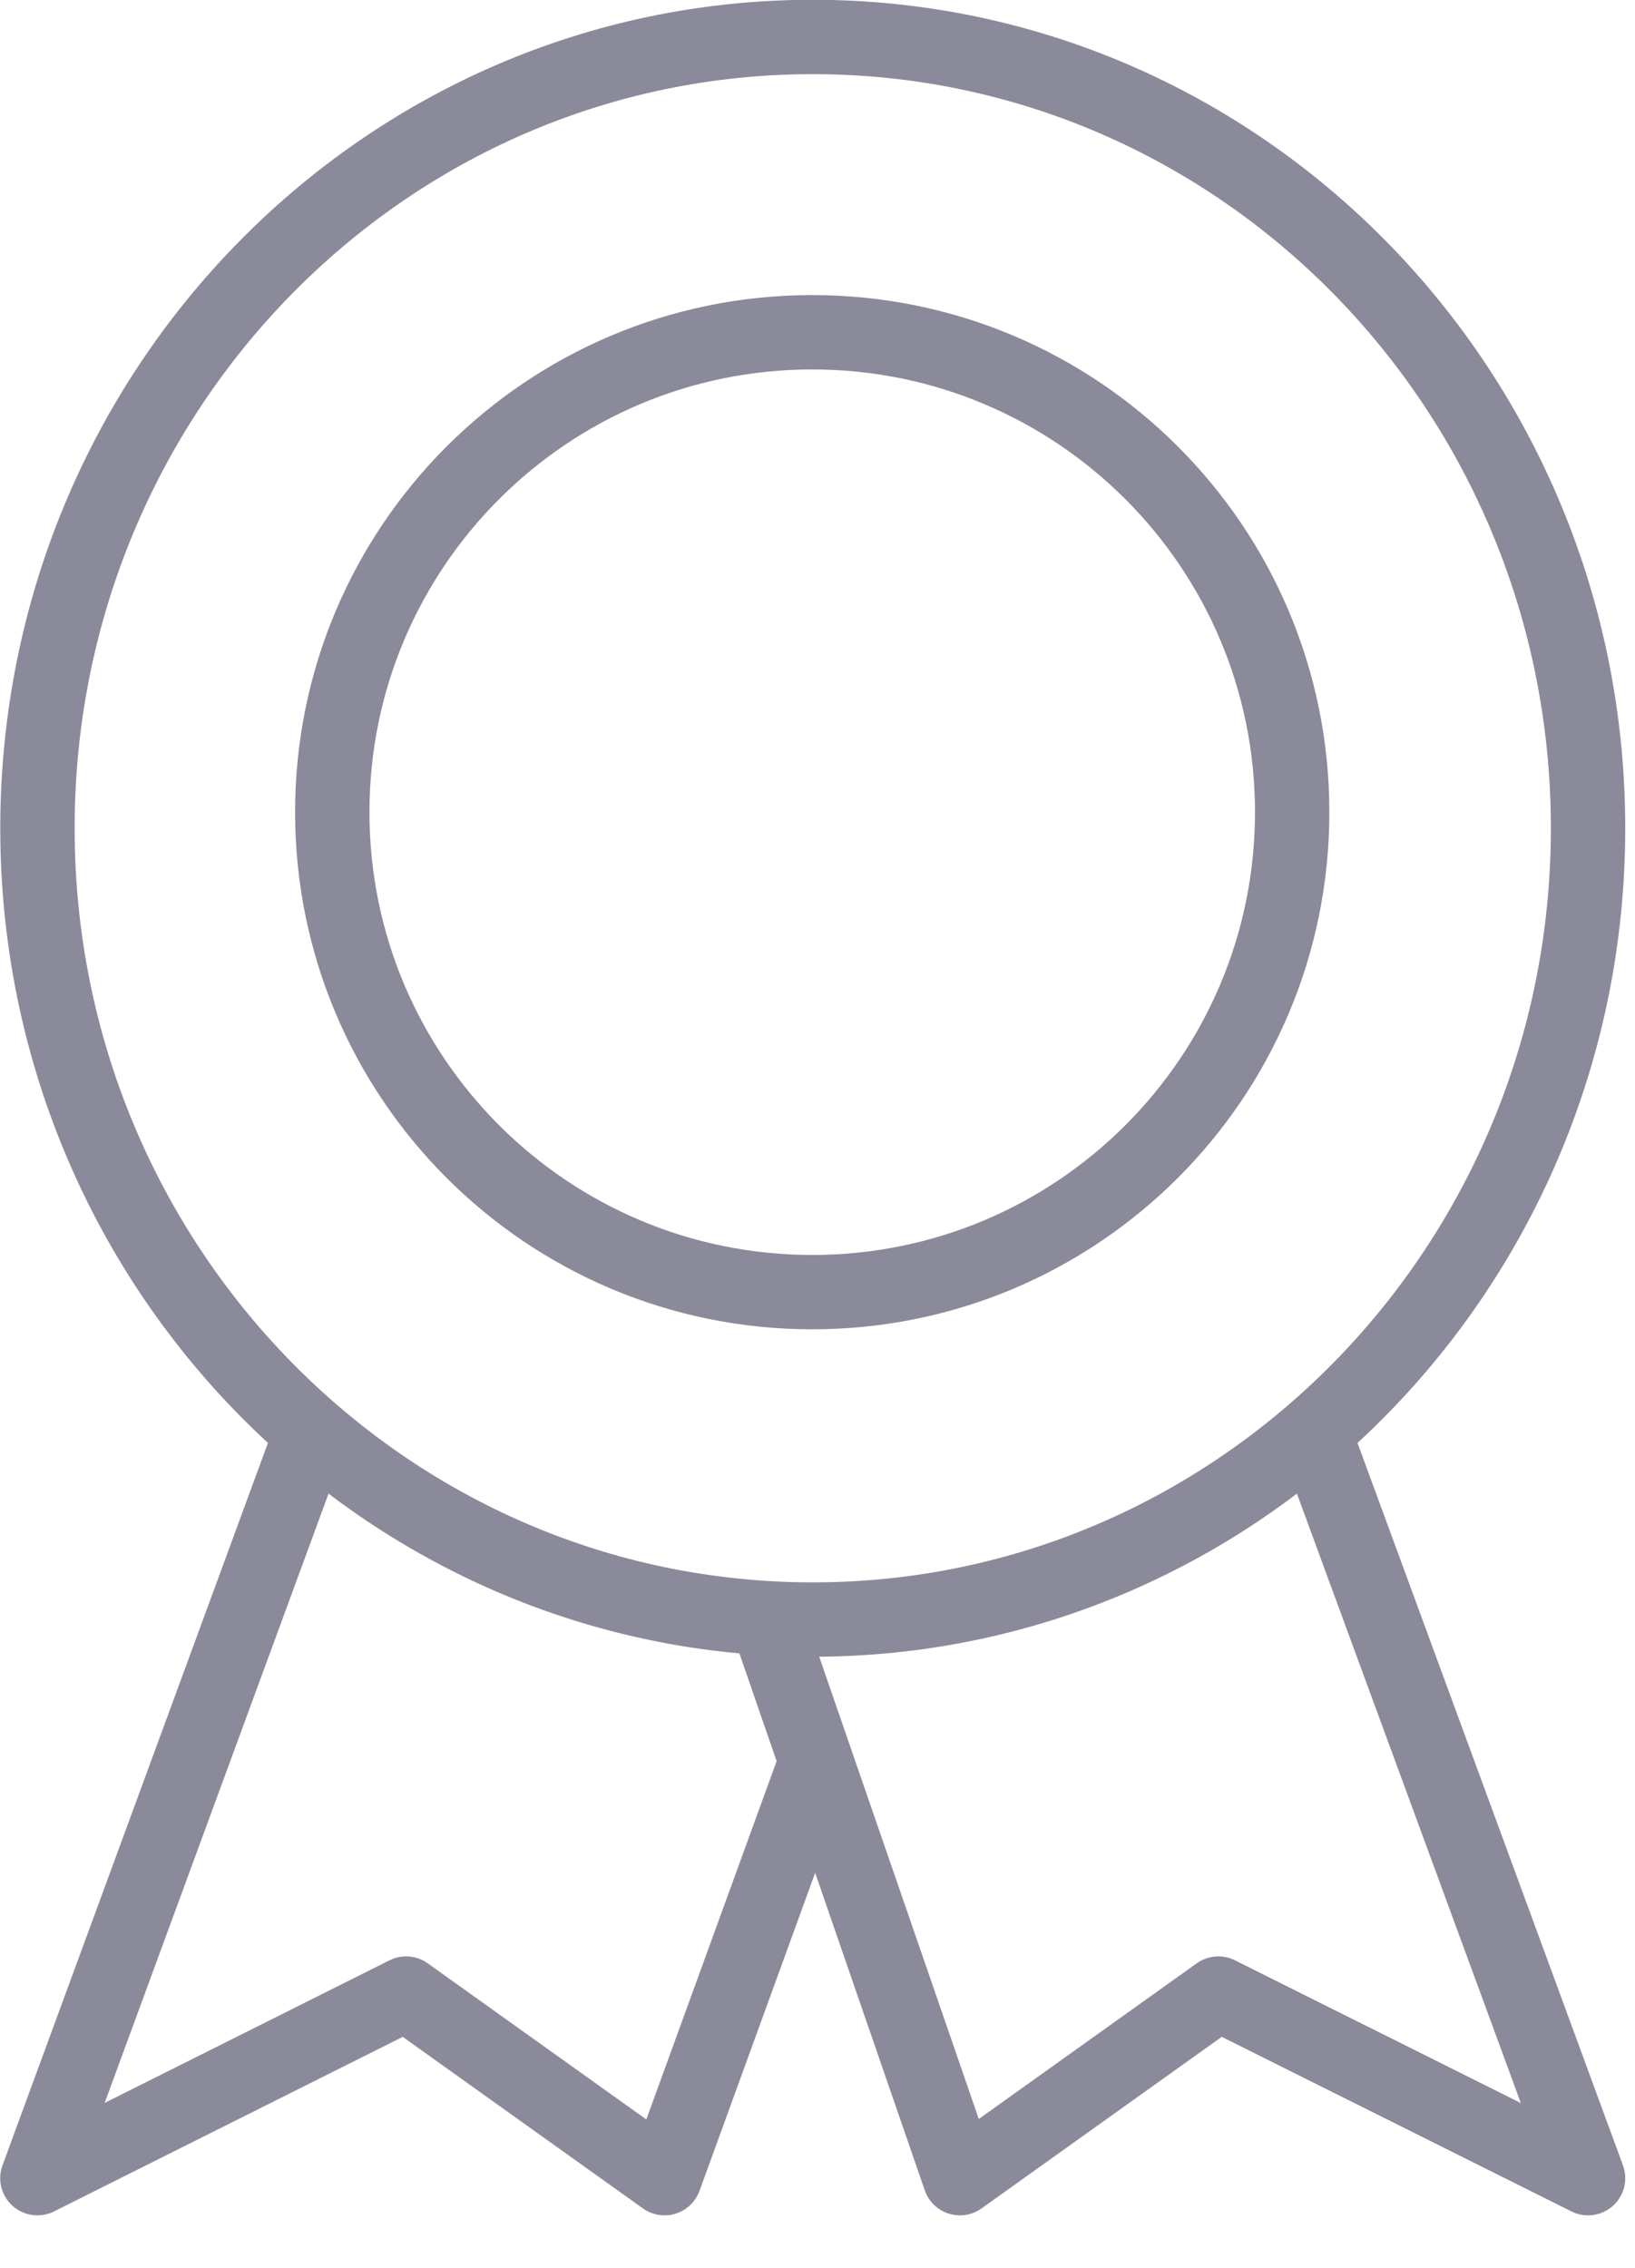
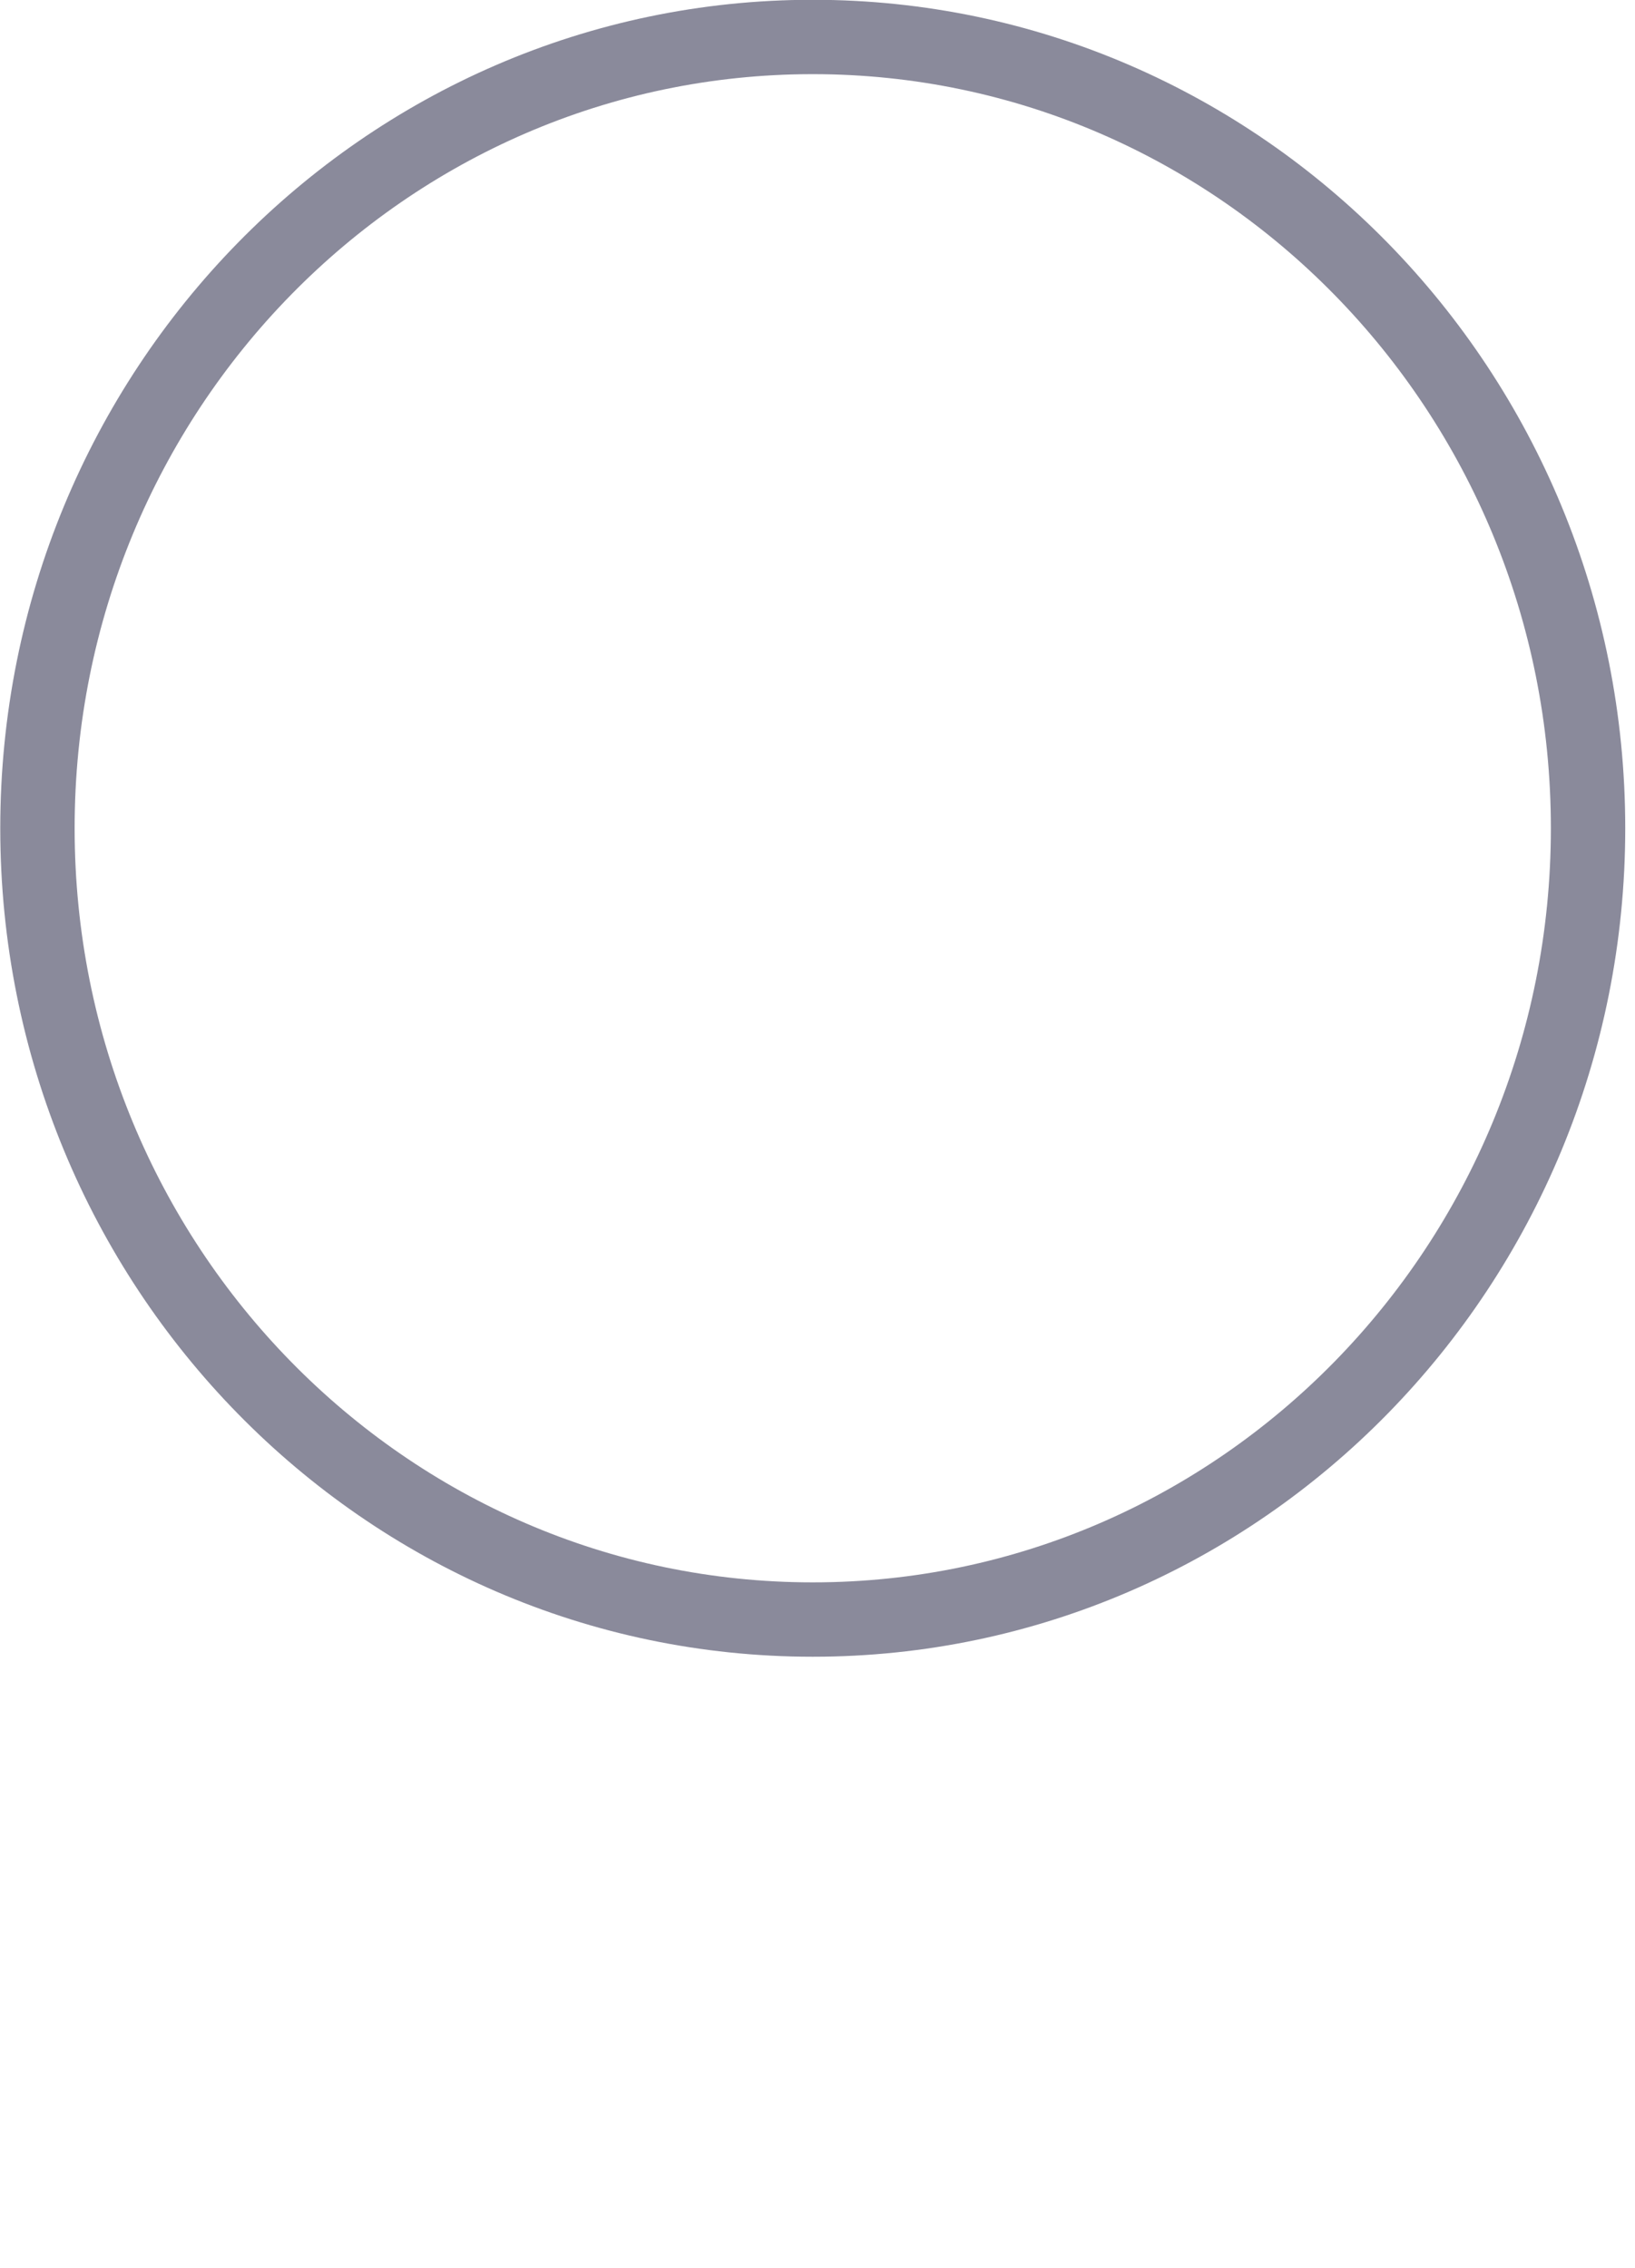
<svg xmlns="http://www.w3.org/2000/svg" width="31" height="43" viewBox="0 0 31 43">
  <g fill="none" fill-rule="evenodd" stroke-linecap="round" stroke-linejoin="round">
    <g stroke="#8A8A9B" stroke-width="1.41">
      <g>
        <g>
          <g>
            <path d="M30.11 15.704c0 8.287-6.582 15.004-14.7 15.004-8.12 0-14.7-6.717-14.7-15.004C.71 7.418 7.29.701 15.41.701c8.118 0 14.7 6.717 14.7 15.003h0z" transform="translate(-1941 -314) translate(186 243) translate(1493) translate(262 71)" />
-             <path d="M24.5 15.4c0 5.026-4.074 9.1-9.1 9.1s-9.1-4.074-9.1-9.1 4.074-9.1 9.1-9.1 9.1 4.074 9.1 9.1h0zM24.921 27.178L30.11 41.3 23.1 37.8 18.2 41.3 14.544 30.709M5.898 27.178L.709 41.3 7.7 37.8 12.6 41.3 15.4 33.6" transform="translate(-1941 -314) translate(186 243) translate(1493) translate(262 71)" />
          </g>
        </g>
      </g>
    </g>
  </g>
</svg>